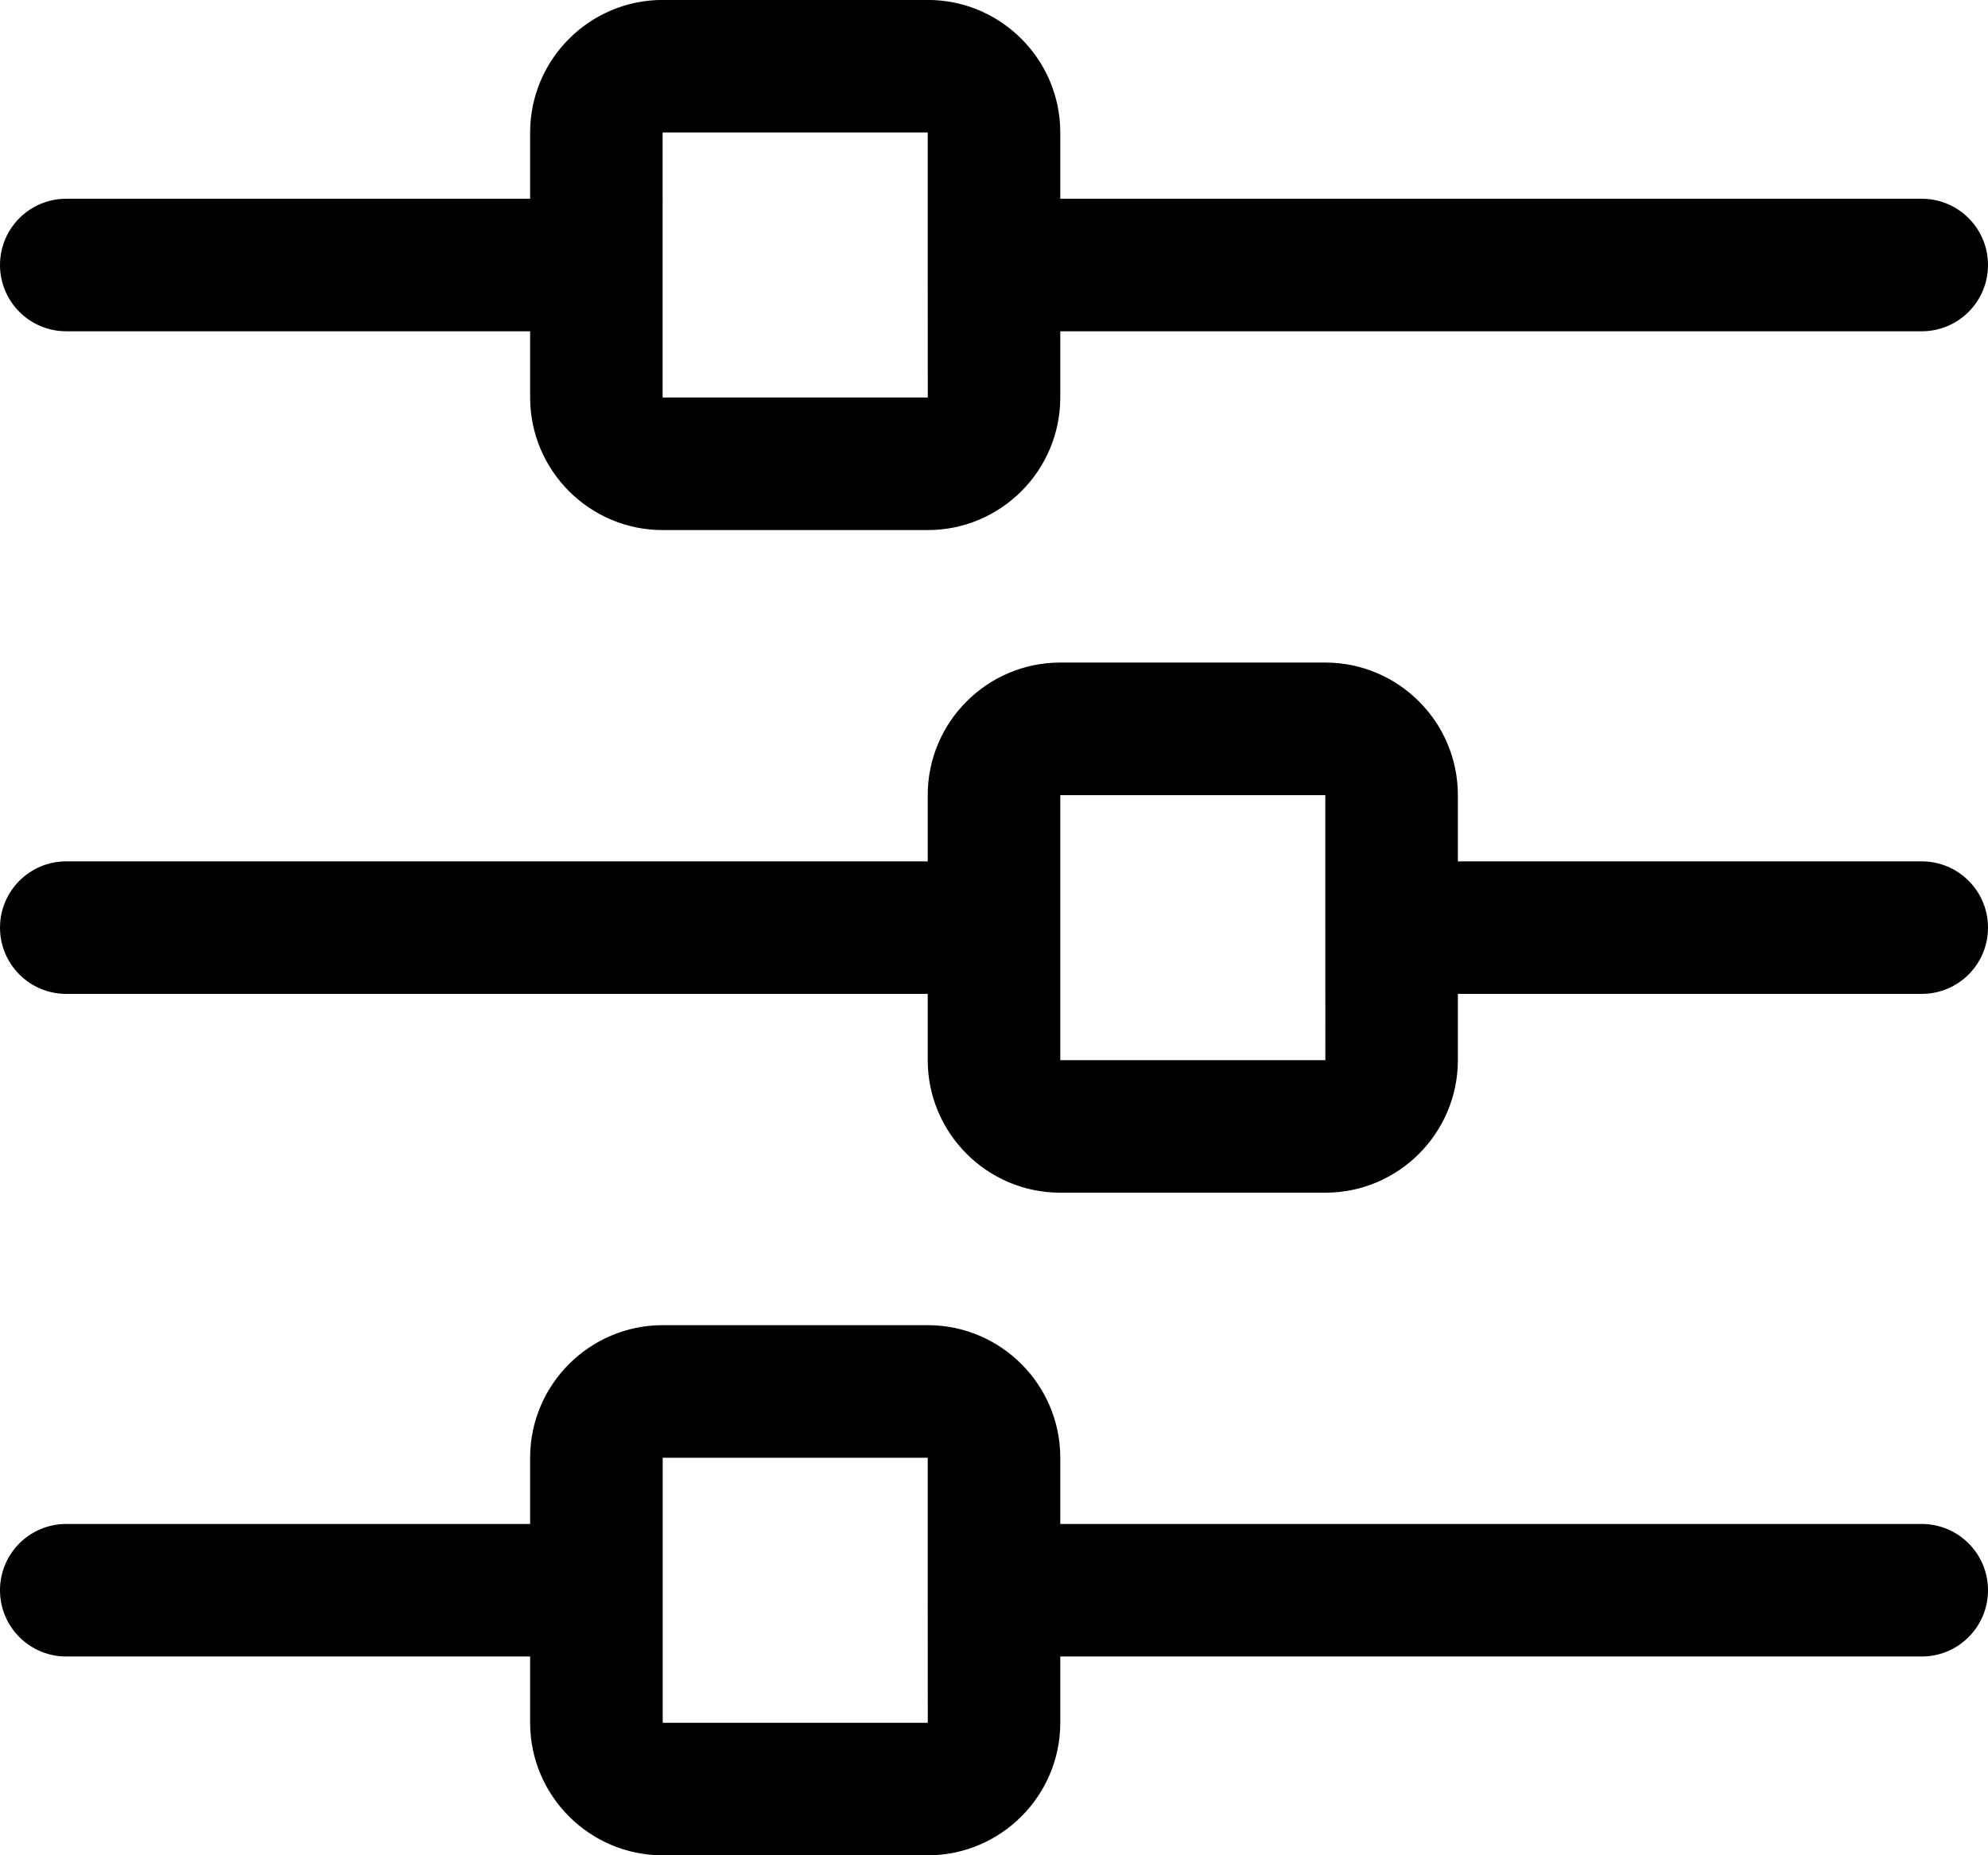
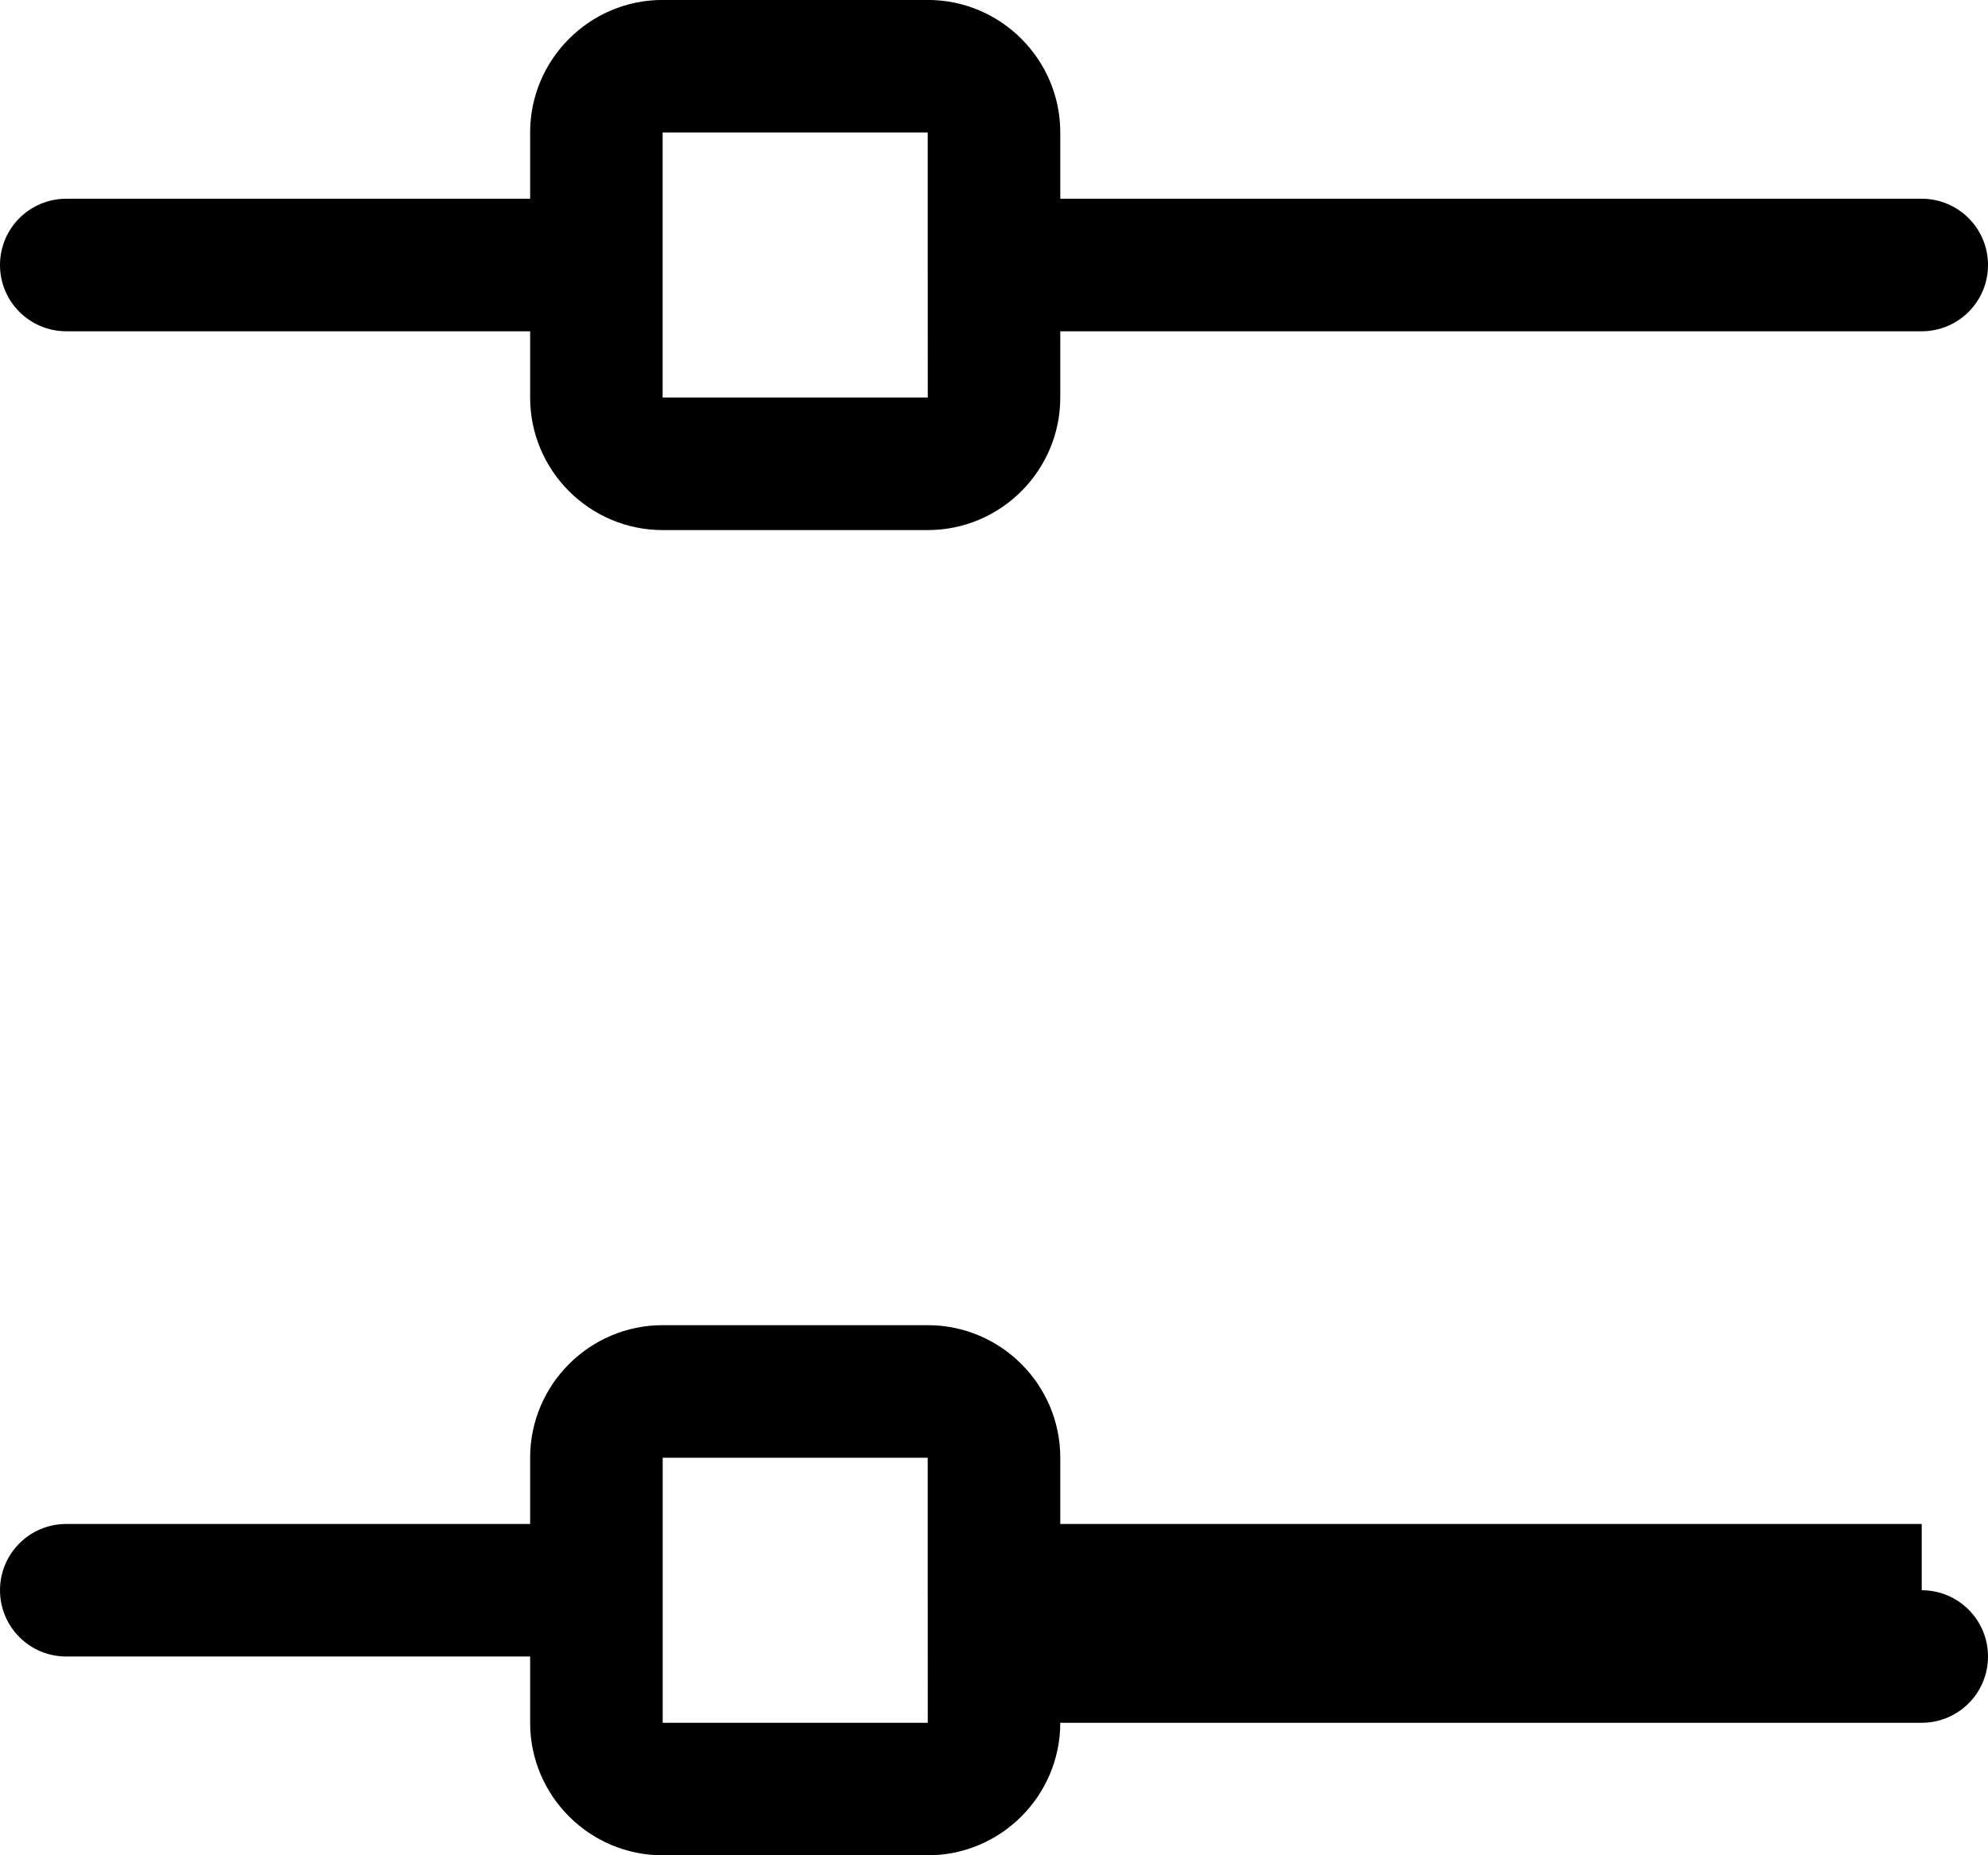
<svg xmlns="http://www.w3.org/2000/svg" id="Layer_1" width="31.376" height="29.284" viewBox="0 0 31.376 29.284">
-   <path d="m30.33,13.596h-7.321v-1.046c0-1.153-.939-2.092-2.092-2.092h-4.183c-1.153,0-2.092.939-2.092,2.092v1.046H1.046c-.578,0-1.046.468-1.046,1.046s.468,1.046,1.046,1.046h13.596v1.046c0,1.153.939,2.092,2.092,2.092h4.183c1.153,0,2.092-.939,2.092-2.092v-1.046h7.321c.578,0,1.046-.468,1.046-1.046s-.468-1.046-1.046-1.046Zm-13.596,3.138v-4.183h4.183v2.094l.001,2.089h-4.185Z" />
  <path d="m1.046,5.229h7.321v1.046c0,1.153.939,2.092,2.092,2.092h4.183c1.153,0,2.092-.939,2.092-2.092v-1.046h13.596c.578,0,1.046-.468,1.046-1.046s-.468-1.046-1.046-1.046h-13.596v-1.046c0-1.153-.939-2.092-2.092-2.092h-4.183c-1.153,0-2.092.939-2.092,2.092v1.046H1.046c-.578,0-1.046.468-1.046,1.046s.468,1.046,1.046,1.046Zm9.413-3.138h4.183v2.094l.001,2.089h-4.185V2.092Z" />
-   <path d="m30.33,24.055h-13.596v-1.046c0-1.153-.939-2.092-2.092-2.092h-4.183c-1.153,0-2.092.939-2.092,2.092v1.046H1.046c-.578,0-1.046.468-1.046,1.046s.468,1.046,1.046,1.046h7.321v1.046c0,1.153.939,2.092,2.092,2.092h4.183c1.153,0,2.092-.939,2.092-2.092v-1.046h13.596c.578,0,1.046-.468,1.046-1.046s-.468-1.046-1.046-1.046Zm-19.871,3.138v-4.183h4.183v2.094l.001,2.089h-4.185Z" />
+   <path d="m30.33,24.055h-13.596v-1.046c0-1.153-.939-2.092-2.092-2.092h-4.183c-1.153,0-2.092.939-2.092,2.092v1.046H1.046c-.578,0-1.046.468-1.046,1.046s.468,1.046,1.046,1.046h7.321v1.046c0,1.153.939,2.092,2.092,2.092h4.183c1.153,0,2.092-.939,2.092-2.092h13.596c.578,0,1.046-.468,1.046-1.046s-.468-1.046-1.046-1.046Zm-19.871,3.138v-4.183h4.183v2.094l.001,2.089h-4.185Z" />
</svg>